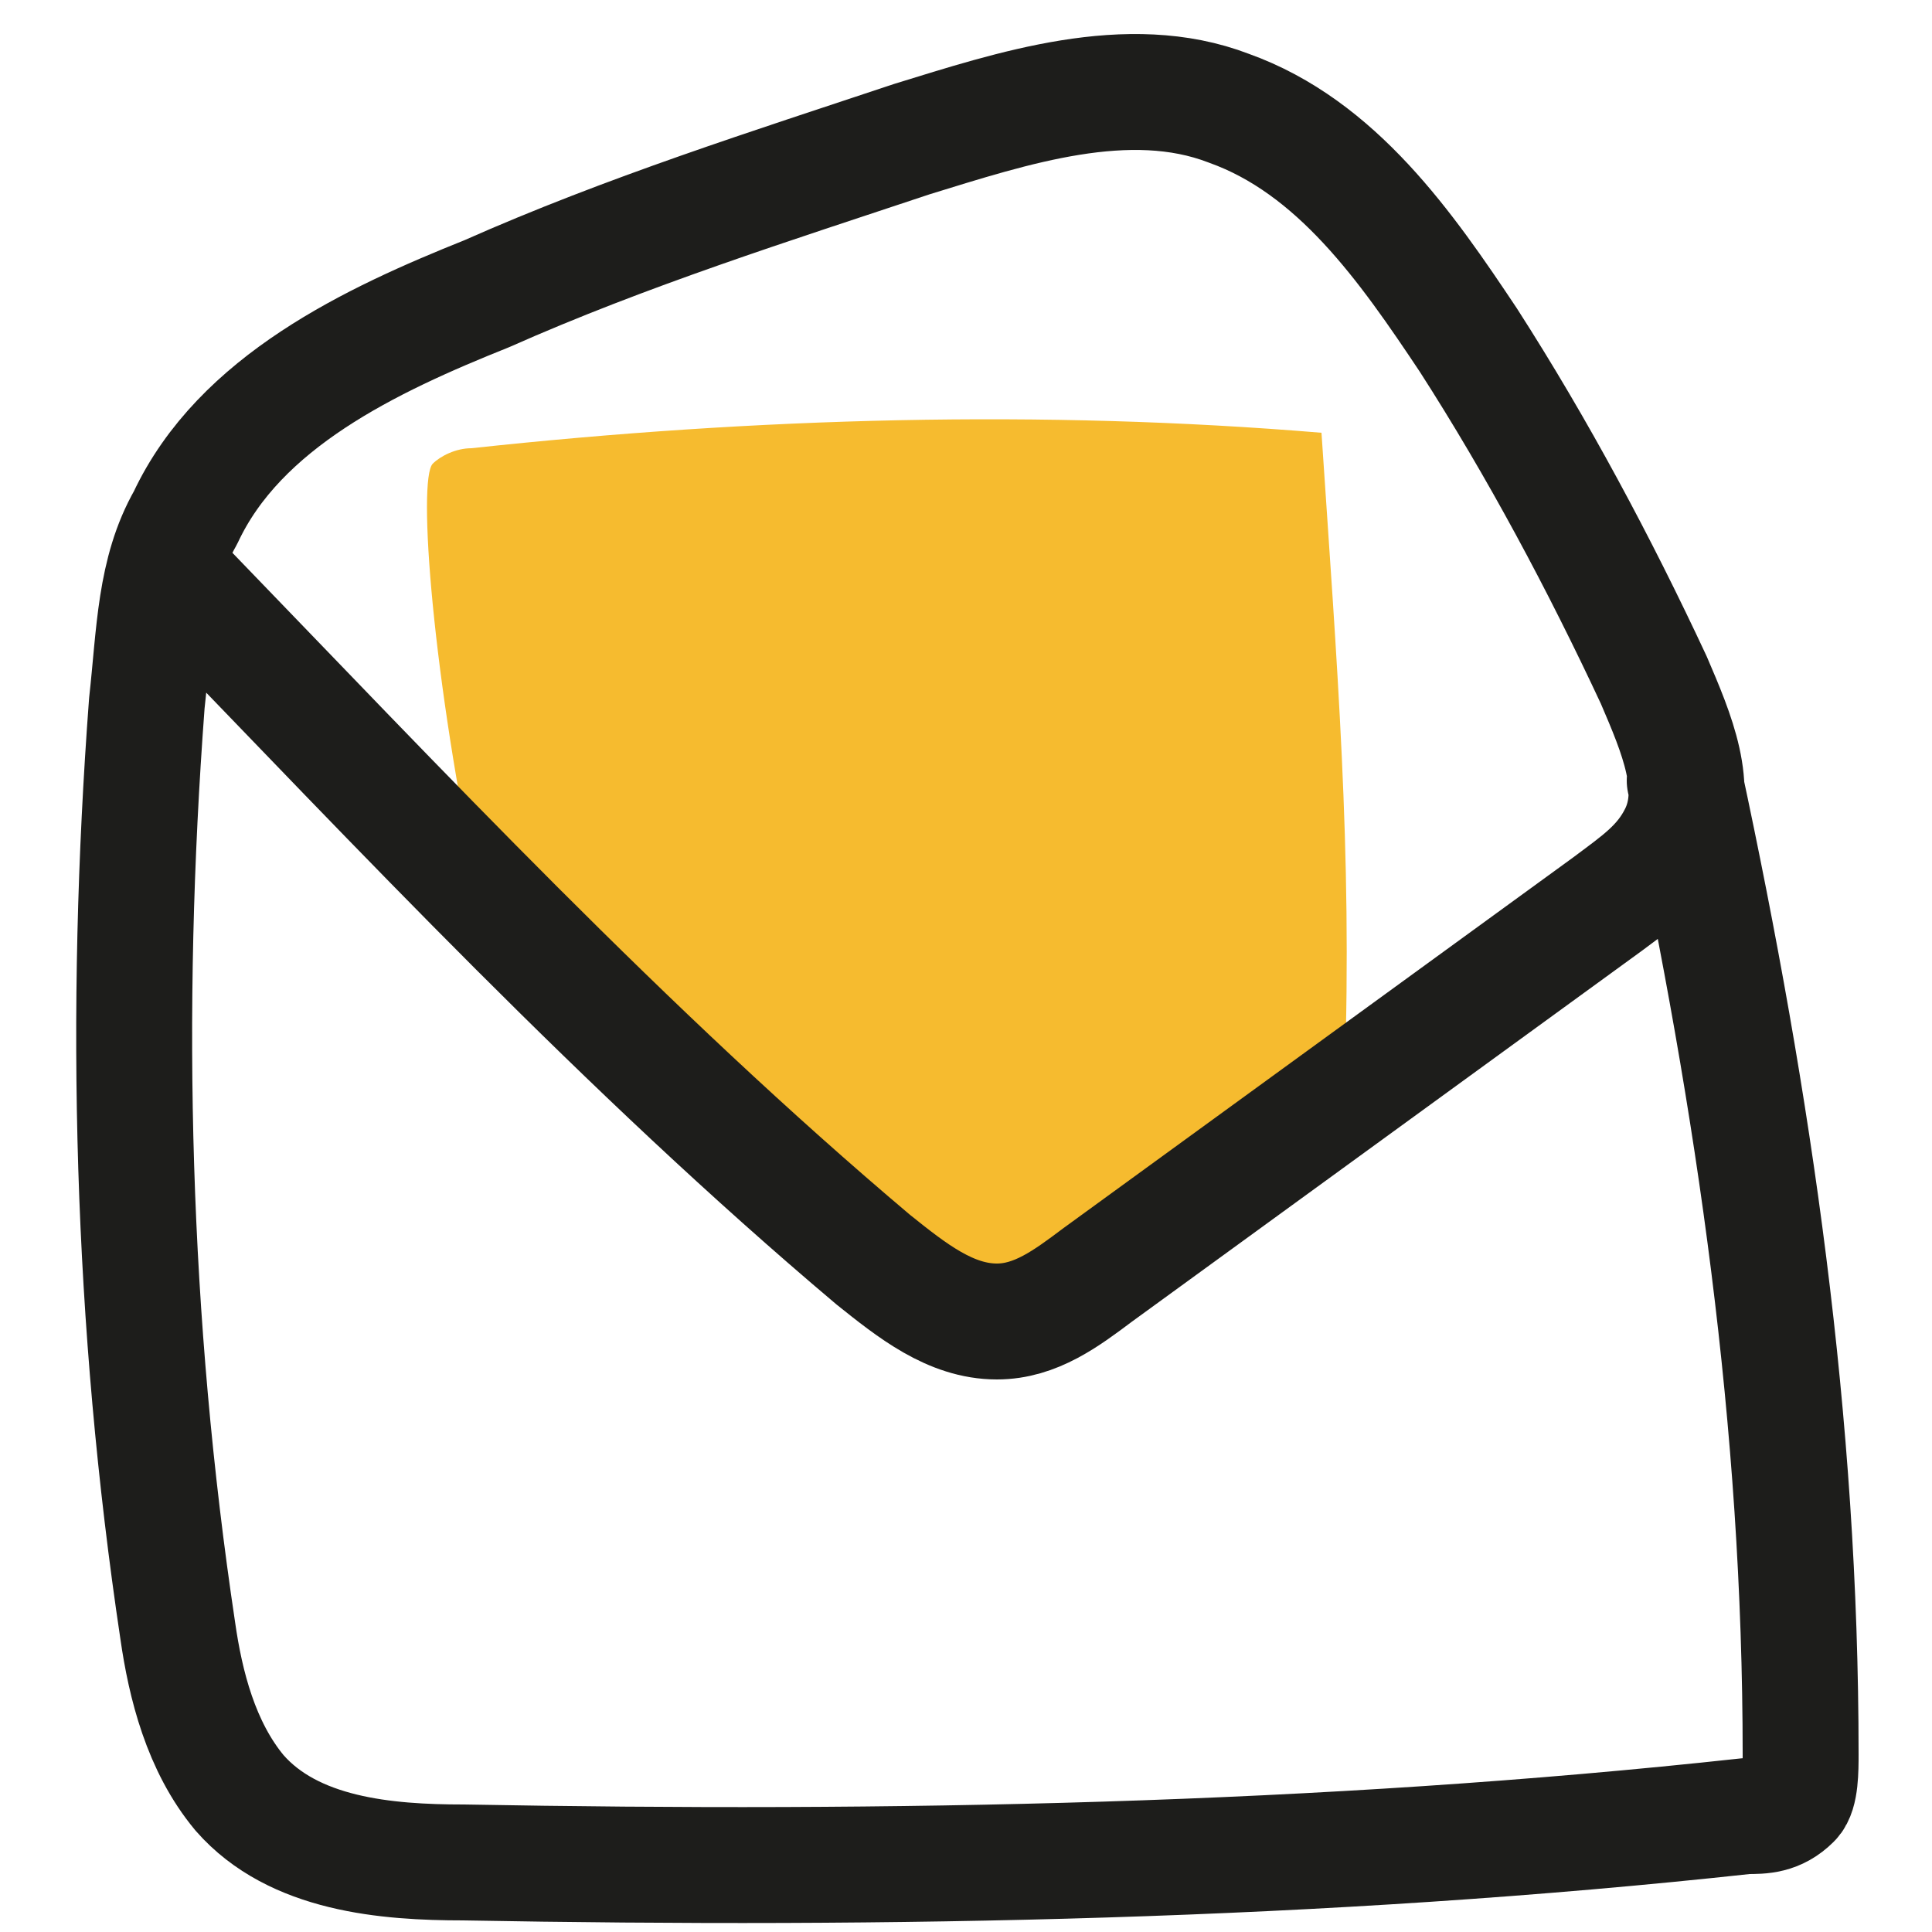
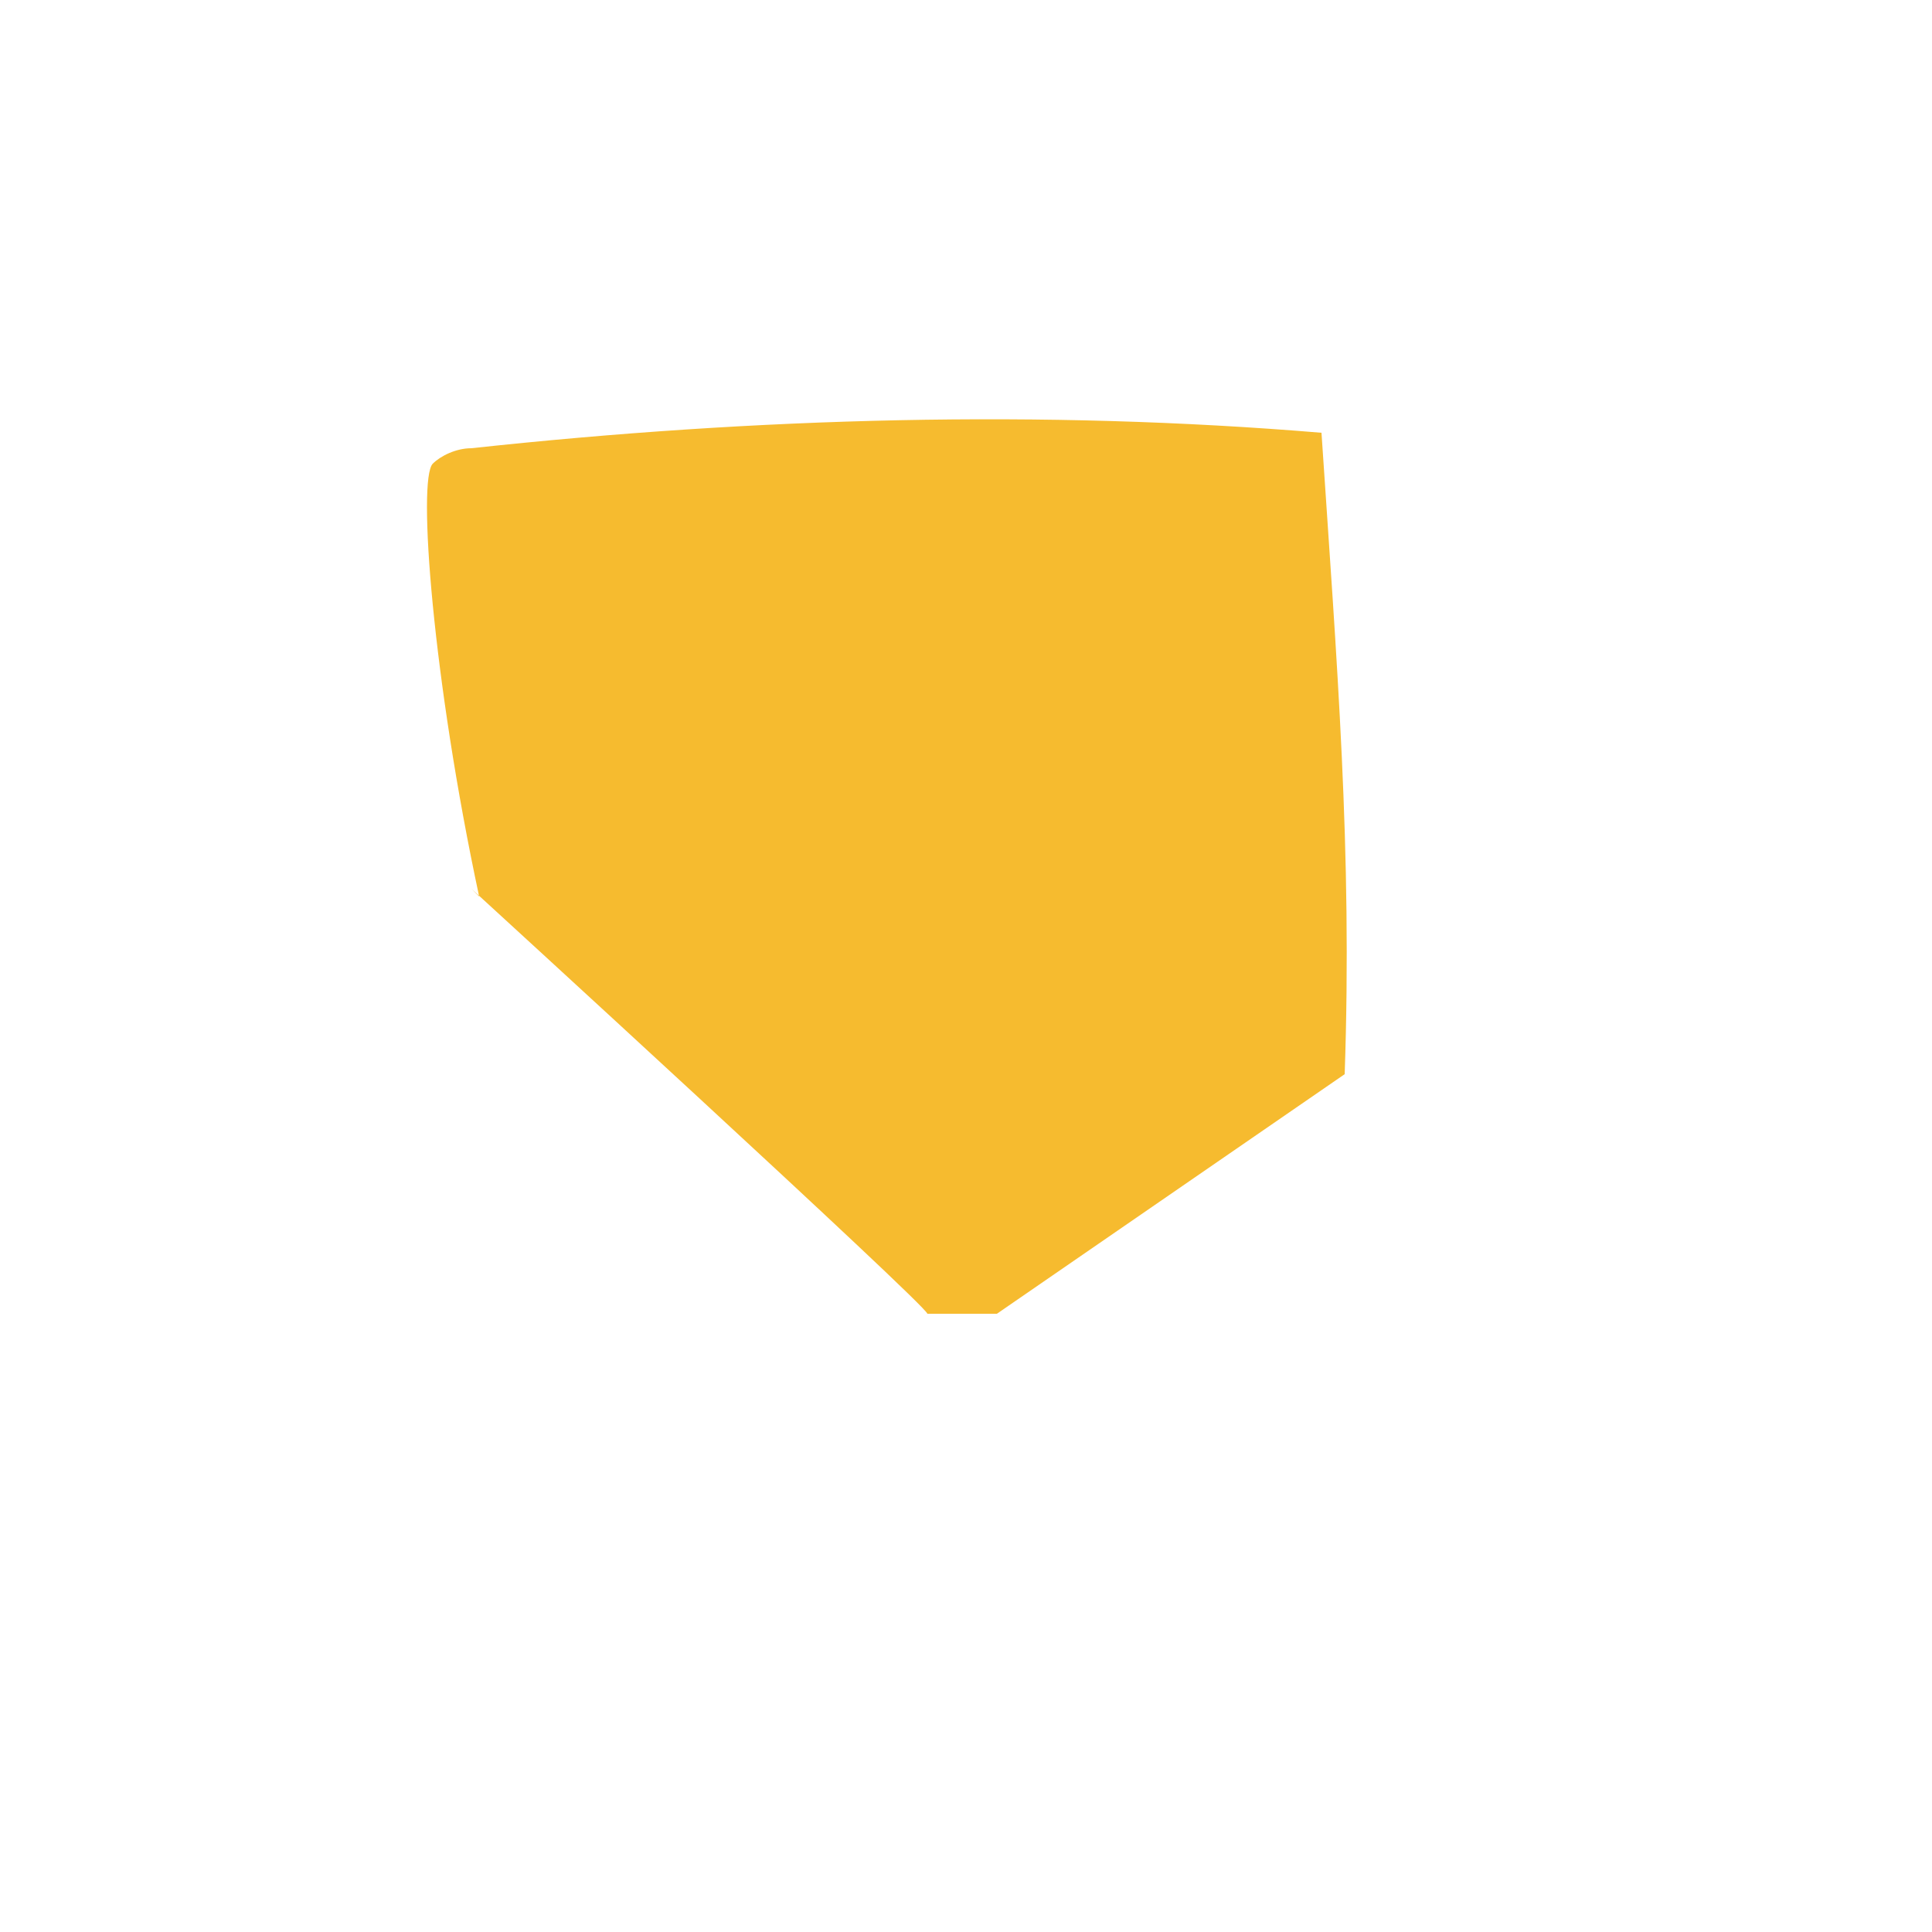
<svg xmlns="http://www.w3.org/2000/svg" id="Calque_1" data-name="Calque 1" version="1.1" viewBox="0 0 25 25">
  <defs>
    <style>
      .cls-1 {
        fill: #f6bb2f;
        stroke-width: 0px;
      }

      .cls-2 {
        fill: none;
        stroke: #1d1d1b;
        stroke-linecap: round;
        stroke-linejoin: round;
        stroke-width: 1.5px;
      }
    </style>
  </defs>
-   <path class="cls-1" d="M6.2,11.6c-.6-2.8-.8-5.4-.6-5.6.1-.1.3-.2.5-.2,3.7-.4,7.4-.5,11-.2.2,3,.4,5.4.3,8.3l-4.5,3.1h-.9c0-.1-5.9-5.5-5.9-5.5Z" />
-   <path class="cls-2" d="M2.3,7.5c2.9,3,5.8,6.1,9,8.8.5.4,1,.8,1.6.8.5,0,.9-.3,1.3-.6,2.2-1.6,4.4-3.2,6.6-4.8.4-.3.7-.5.9-.9.3-.6,0-1.3-.3-2-.7-1.5-1.5-3-2.4-4.4-.8-1.2-1.7-2.5-3.1-3-1.3-.5-2.8,0-4.1.4-1.8.6-3.7,1.2-5.5,2-1.5.6-3.2,1.4-3.9,2.9-.4.7-.4,1.5-.5,2.4-.3,4-.2,8,.4,12,.1.7.3,1.5.8,2.1.7.8,1.9.9,2.9.9,5.5.1,11.1,0,16.6-.6.2,0,.4,0,.6-.2.1-.1.1-.4.1-.6,0-4.3-.6-8.4-1.5-12.6" />
+   <path class="cls-1" d="M6.2,11.6c-.6-2.8-.8-5.4-.6-5.6.1-.1.3-.2.5-.2,3.7-.4,7.4-.5,11-.2.2,3,.4,5.4.3,8.3l-4.5,3.1h-.9c0-.1-5.9-5.5-5.9-5.5" />
</svg>